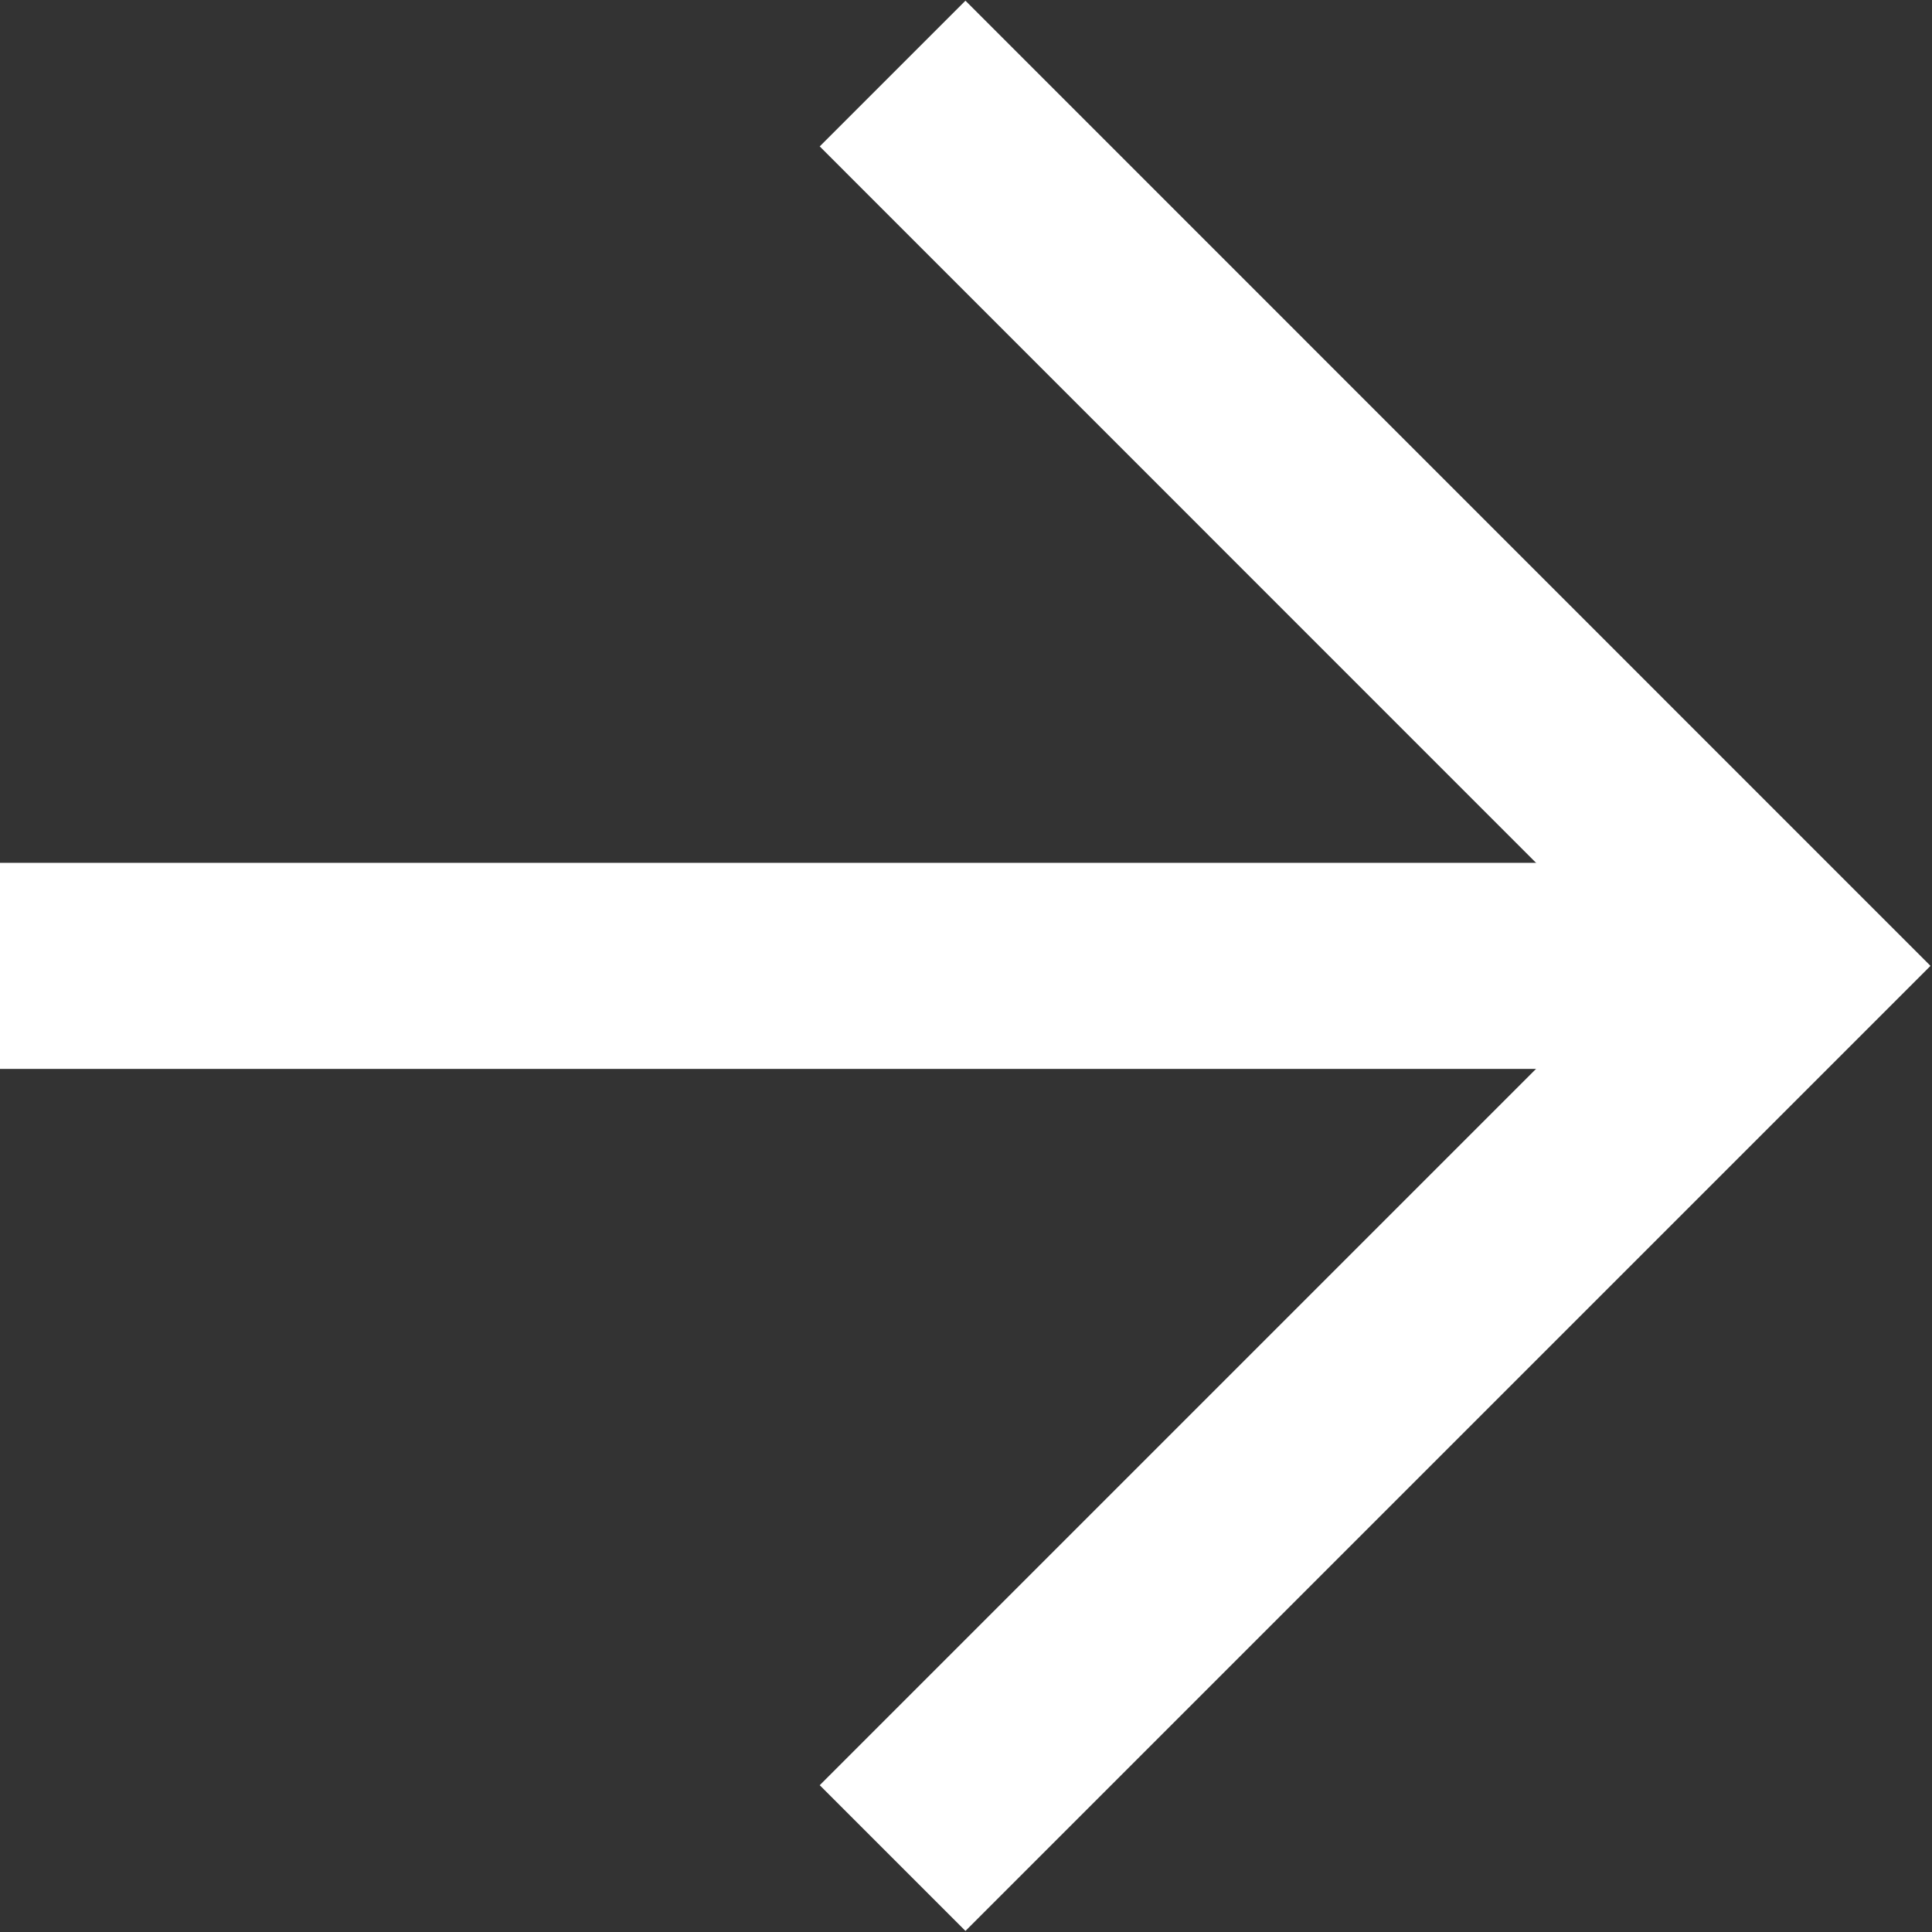
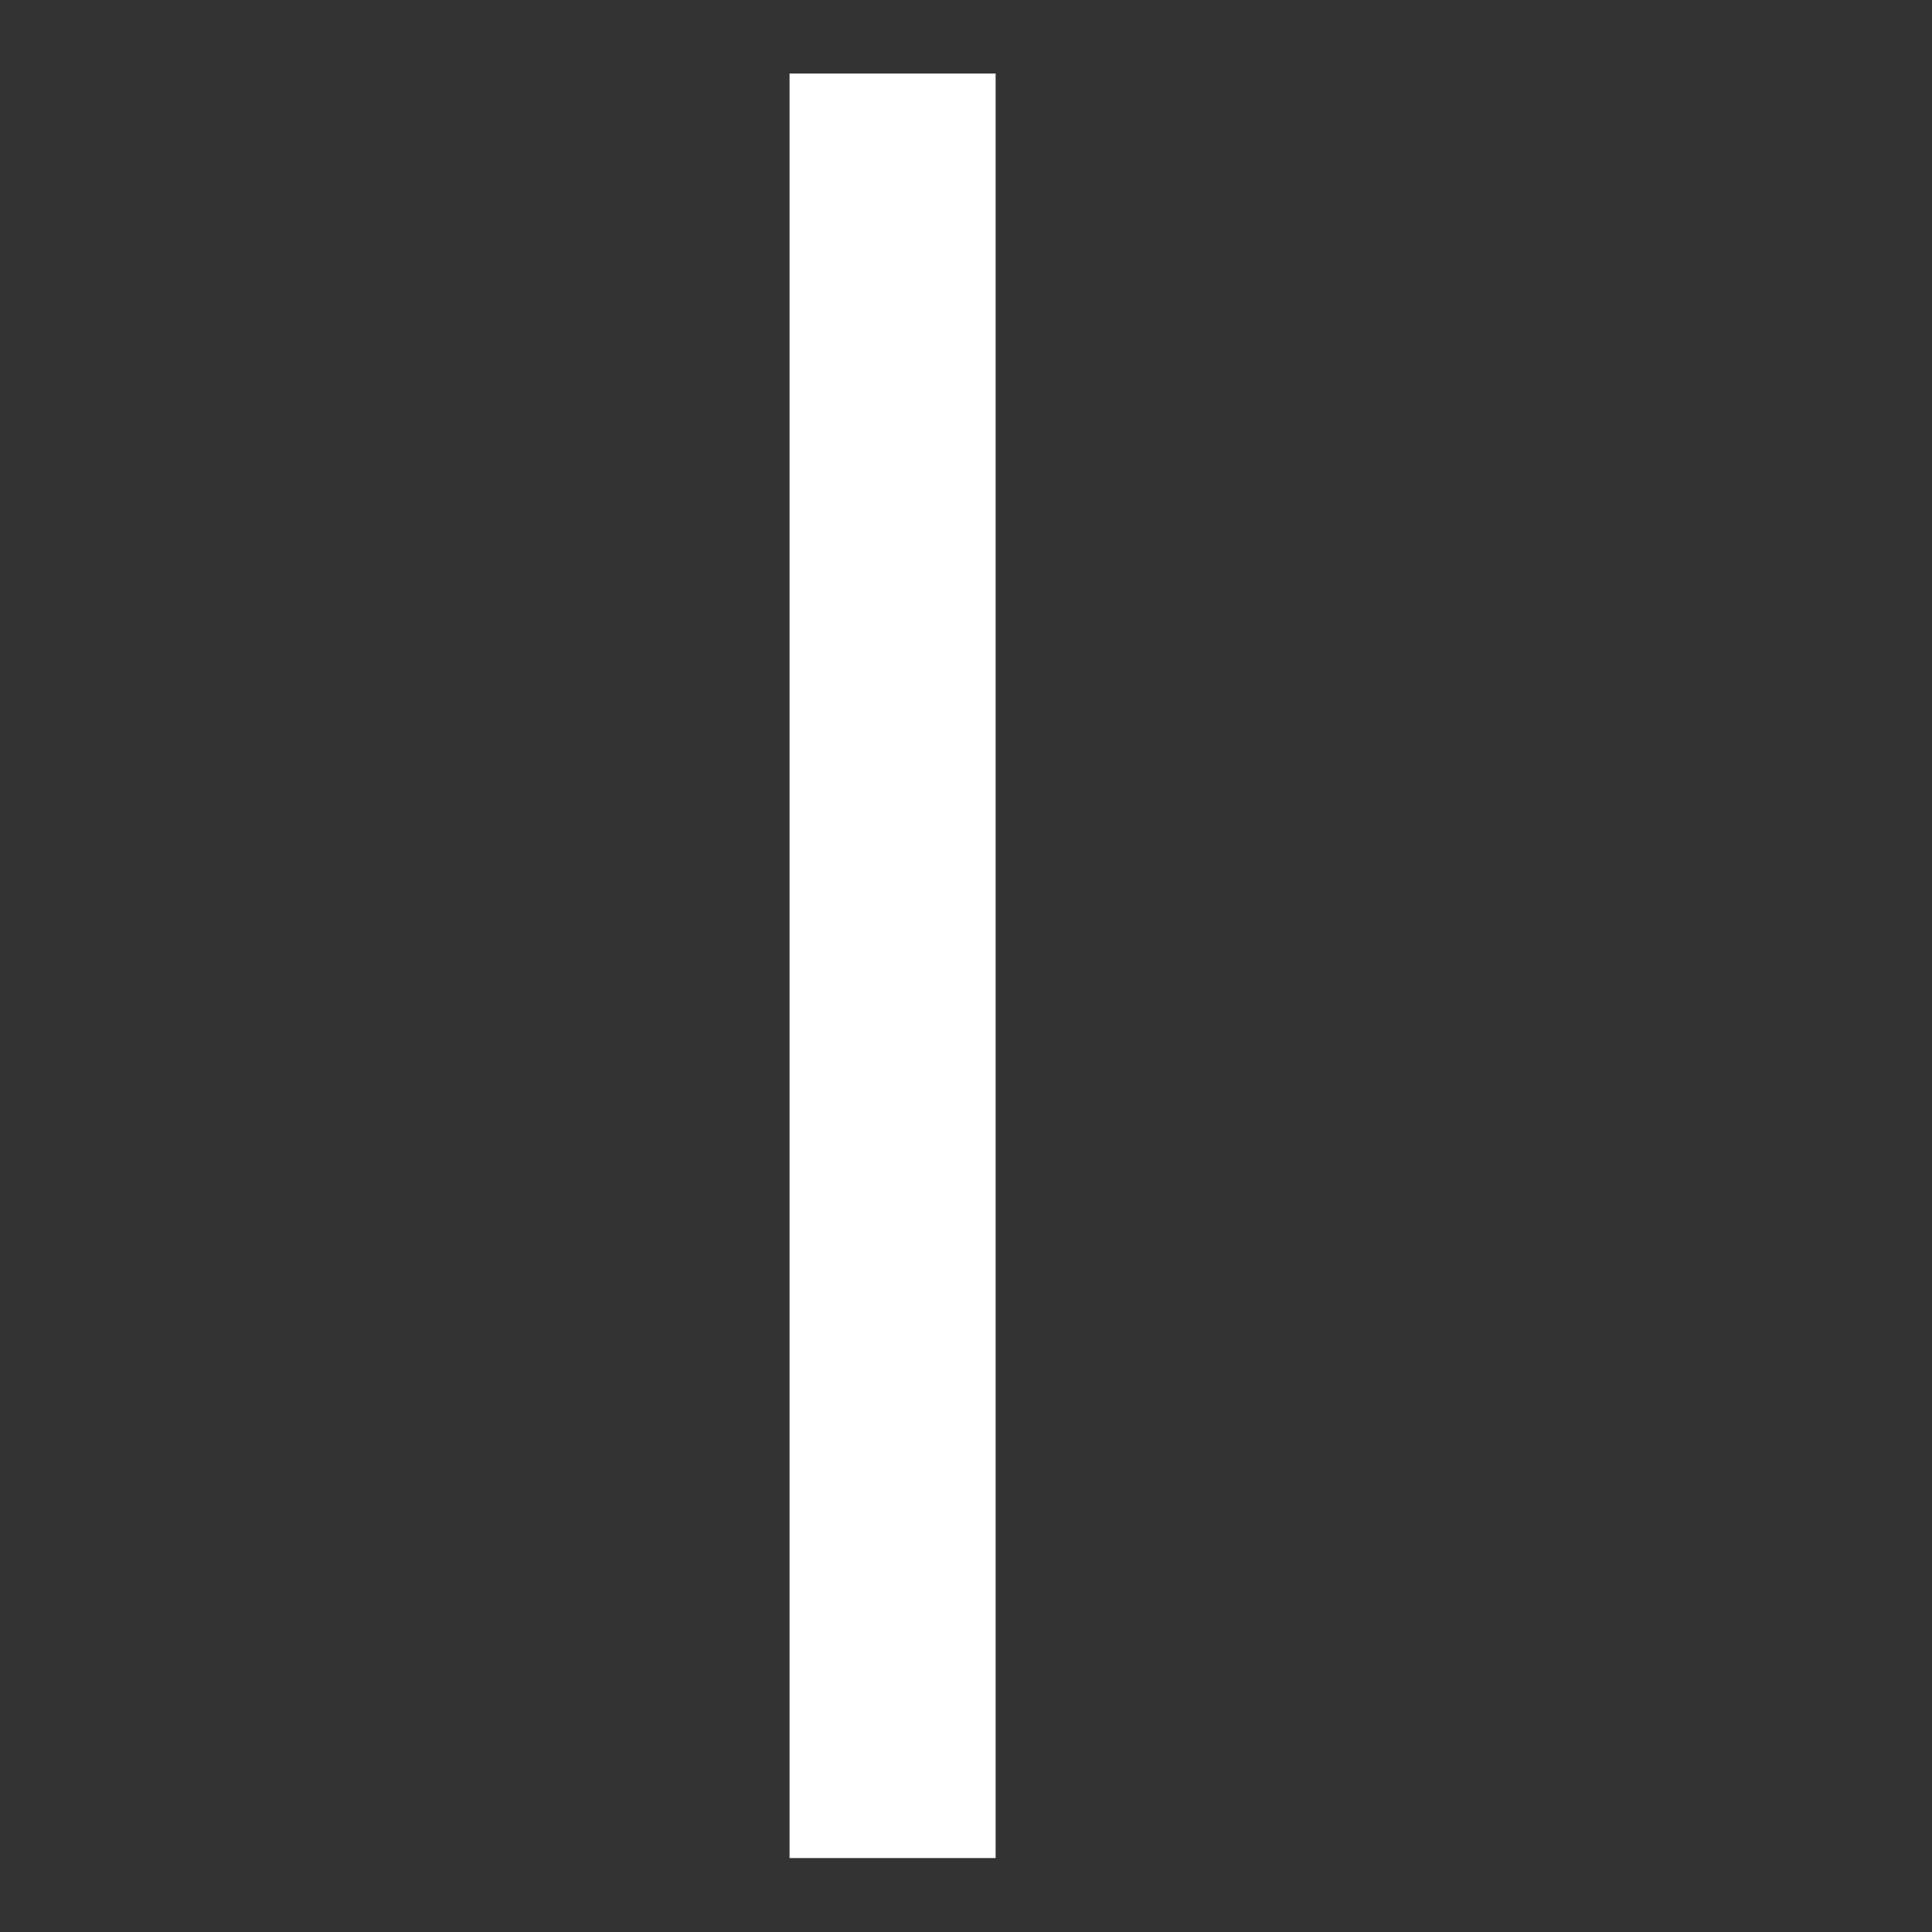
<svg xmlns="http://www.w3.org/2000/svg" width="15" height="15" viewBox="0 0 15 15" fill="none">
  <rect x="0" y="0" width="15" height="15" fill="#333333" stroke="none" />
  <g id="arrow">
-     <path id="Polygon 1" d="M6.93 14.426L13.857 7.499L6.93 0.571" stroke="white" stroke-width="1.6" />
-     <path id="Vector 40" d="M0 7.499L13.855 7.499" stroke="white" stroke-width="1.6" />
+     <path id="Polygon 1" d="M6.93 14.426L6.93 0.571" stroke="white" stroke-width="1.6" />
  </g>
</svg>